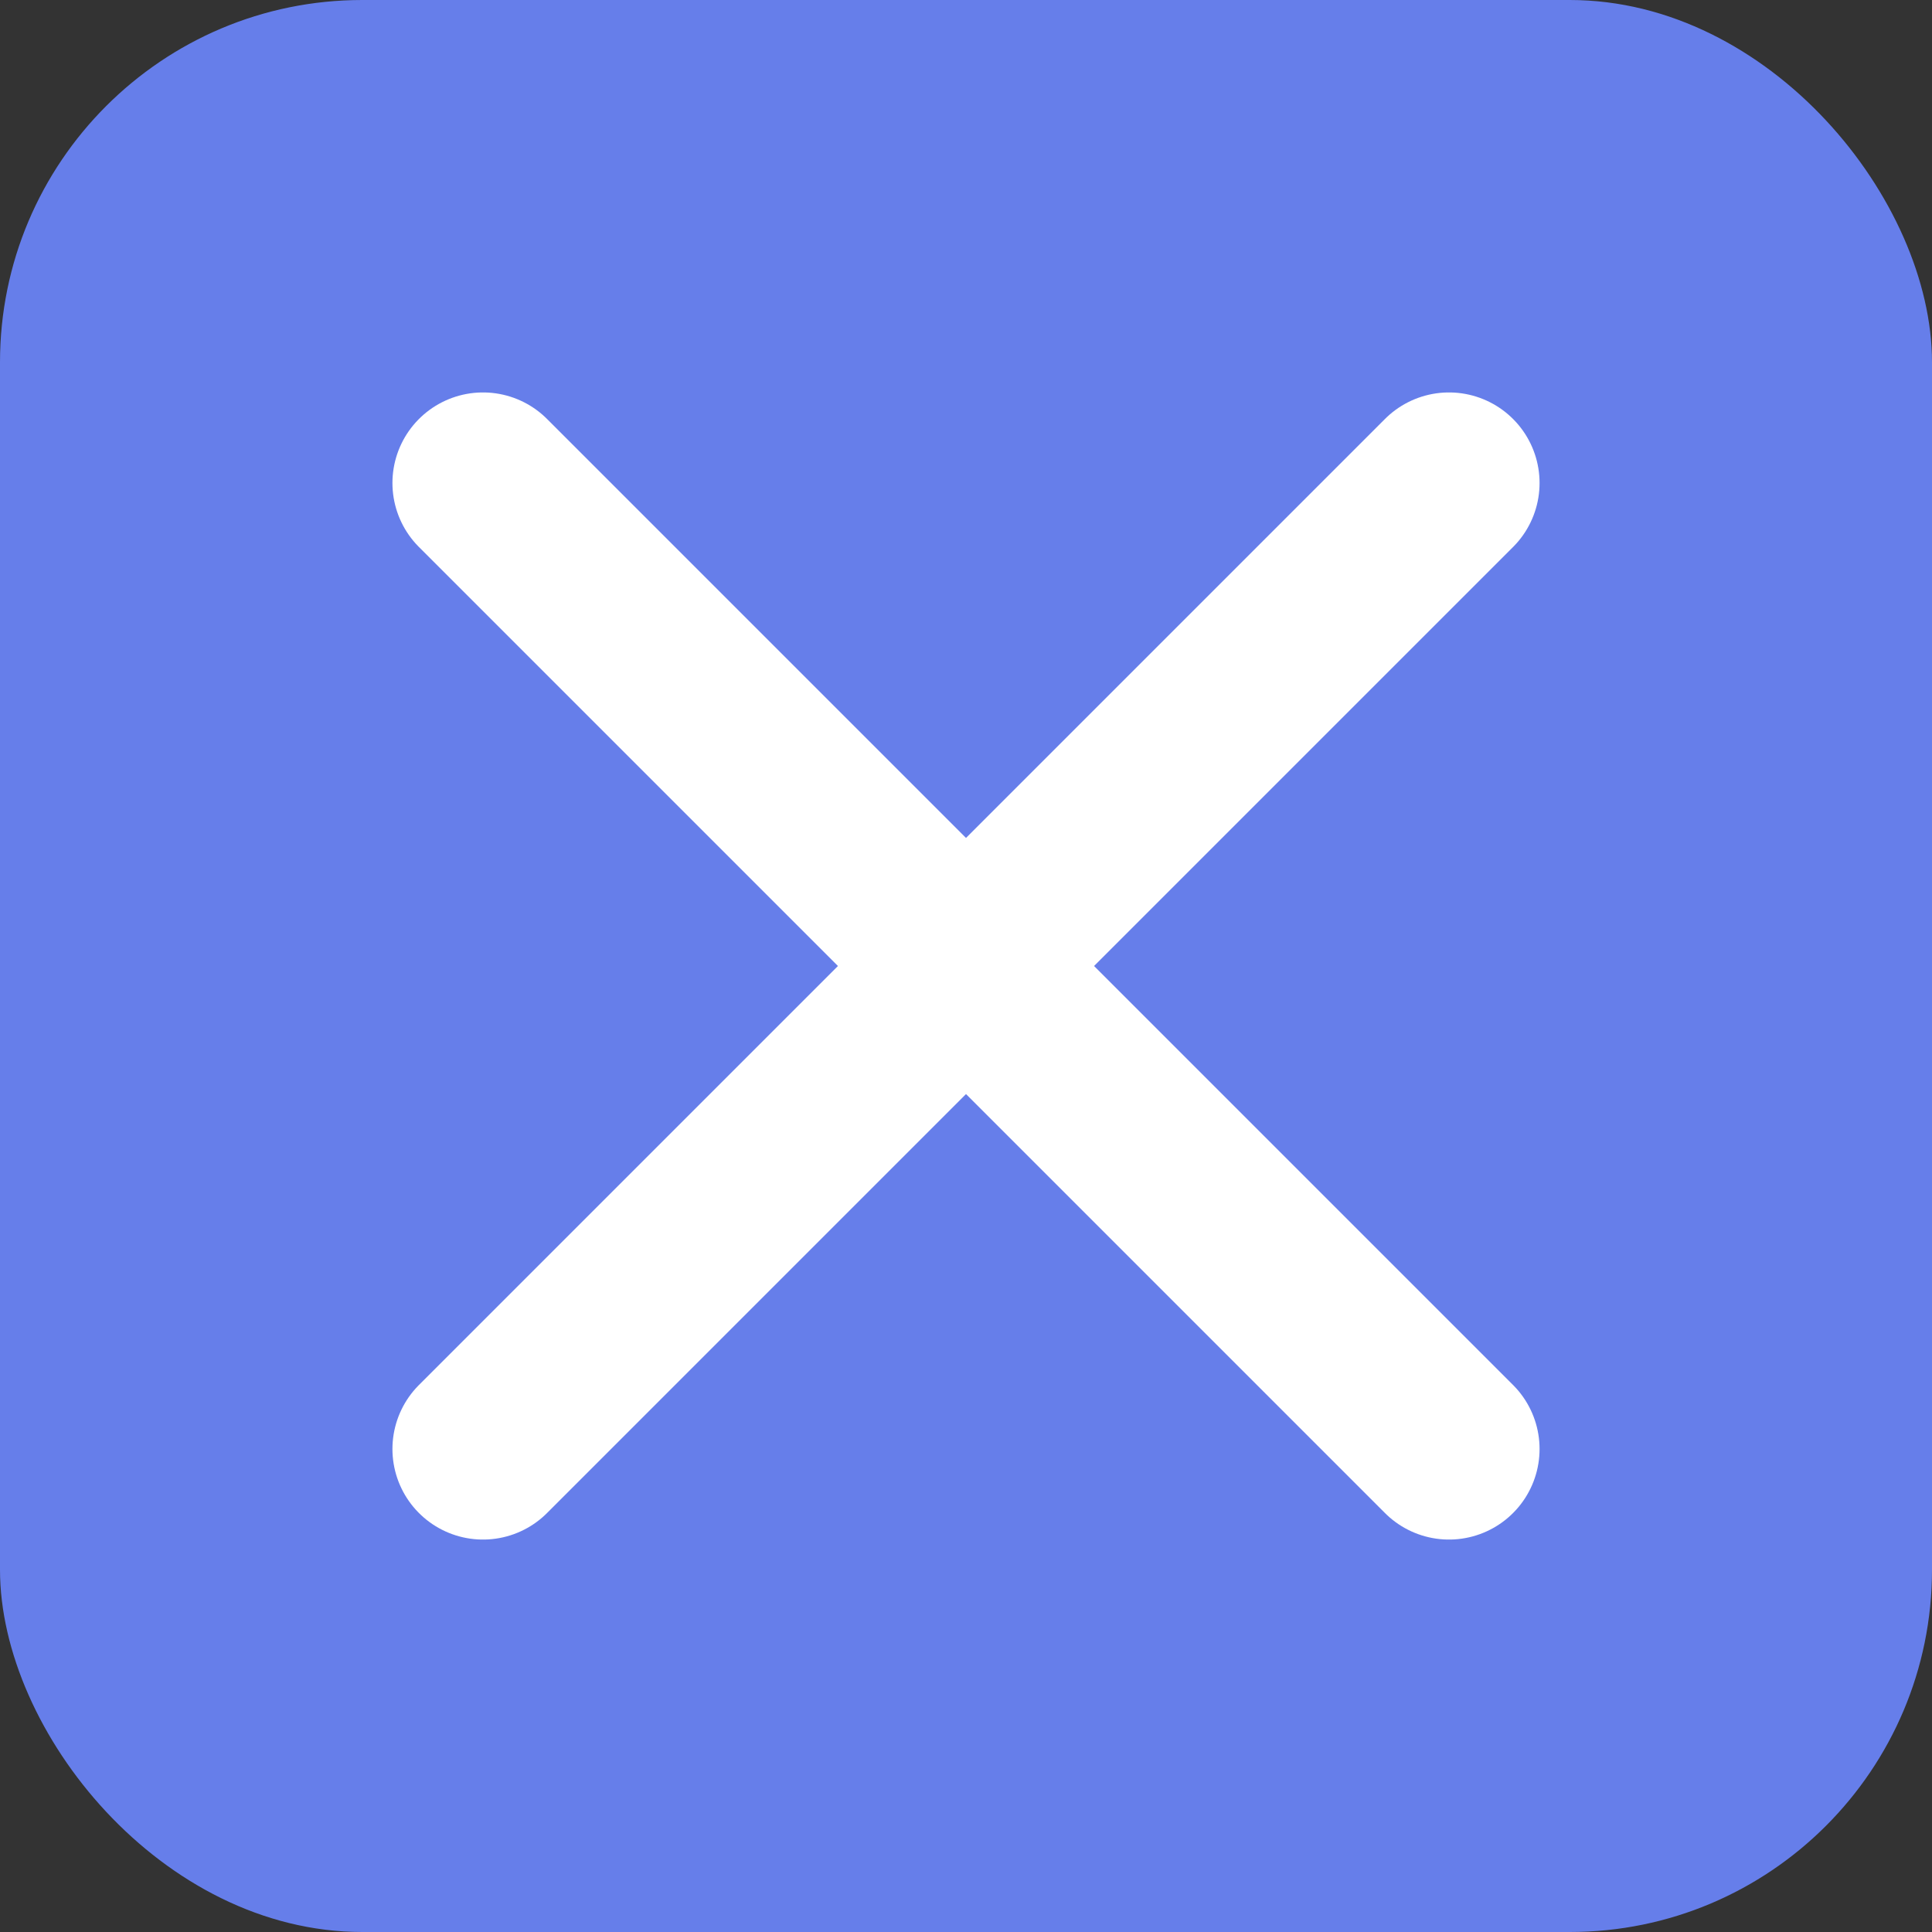
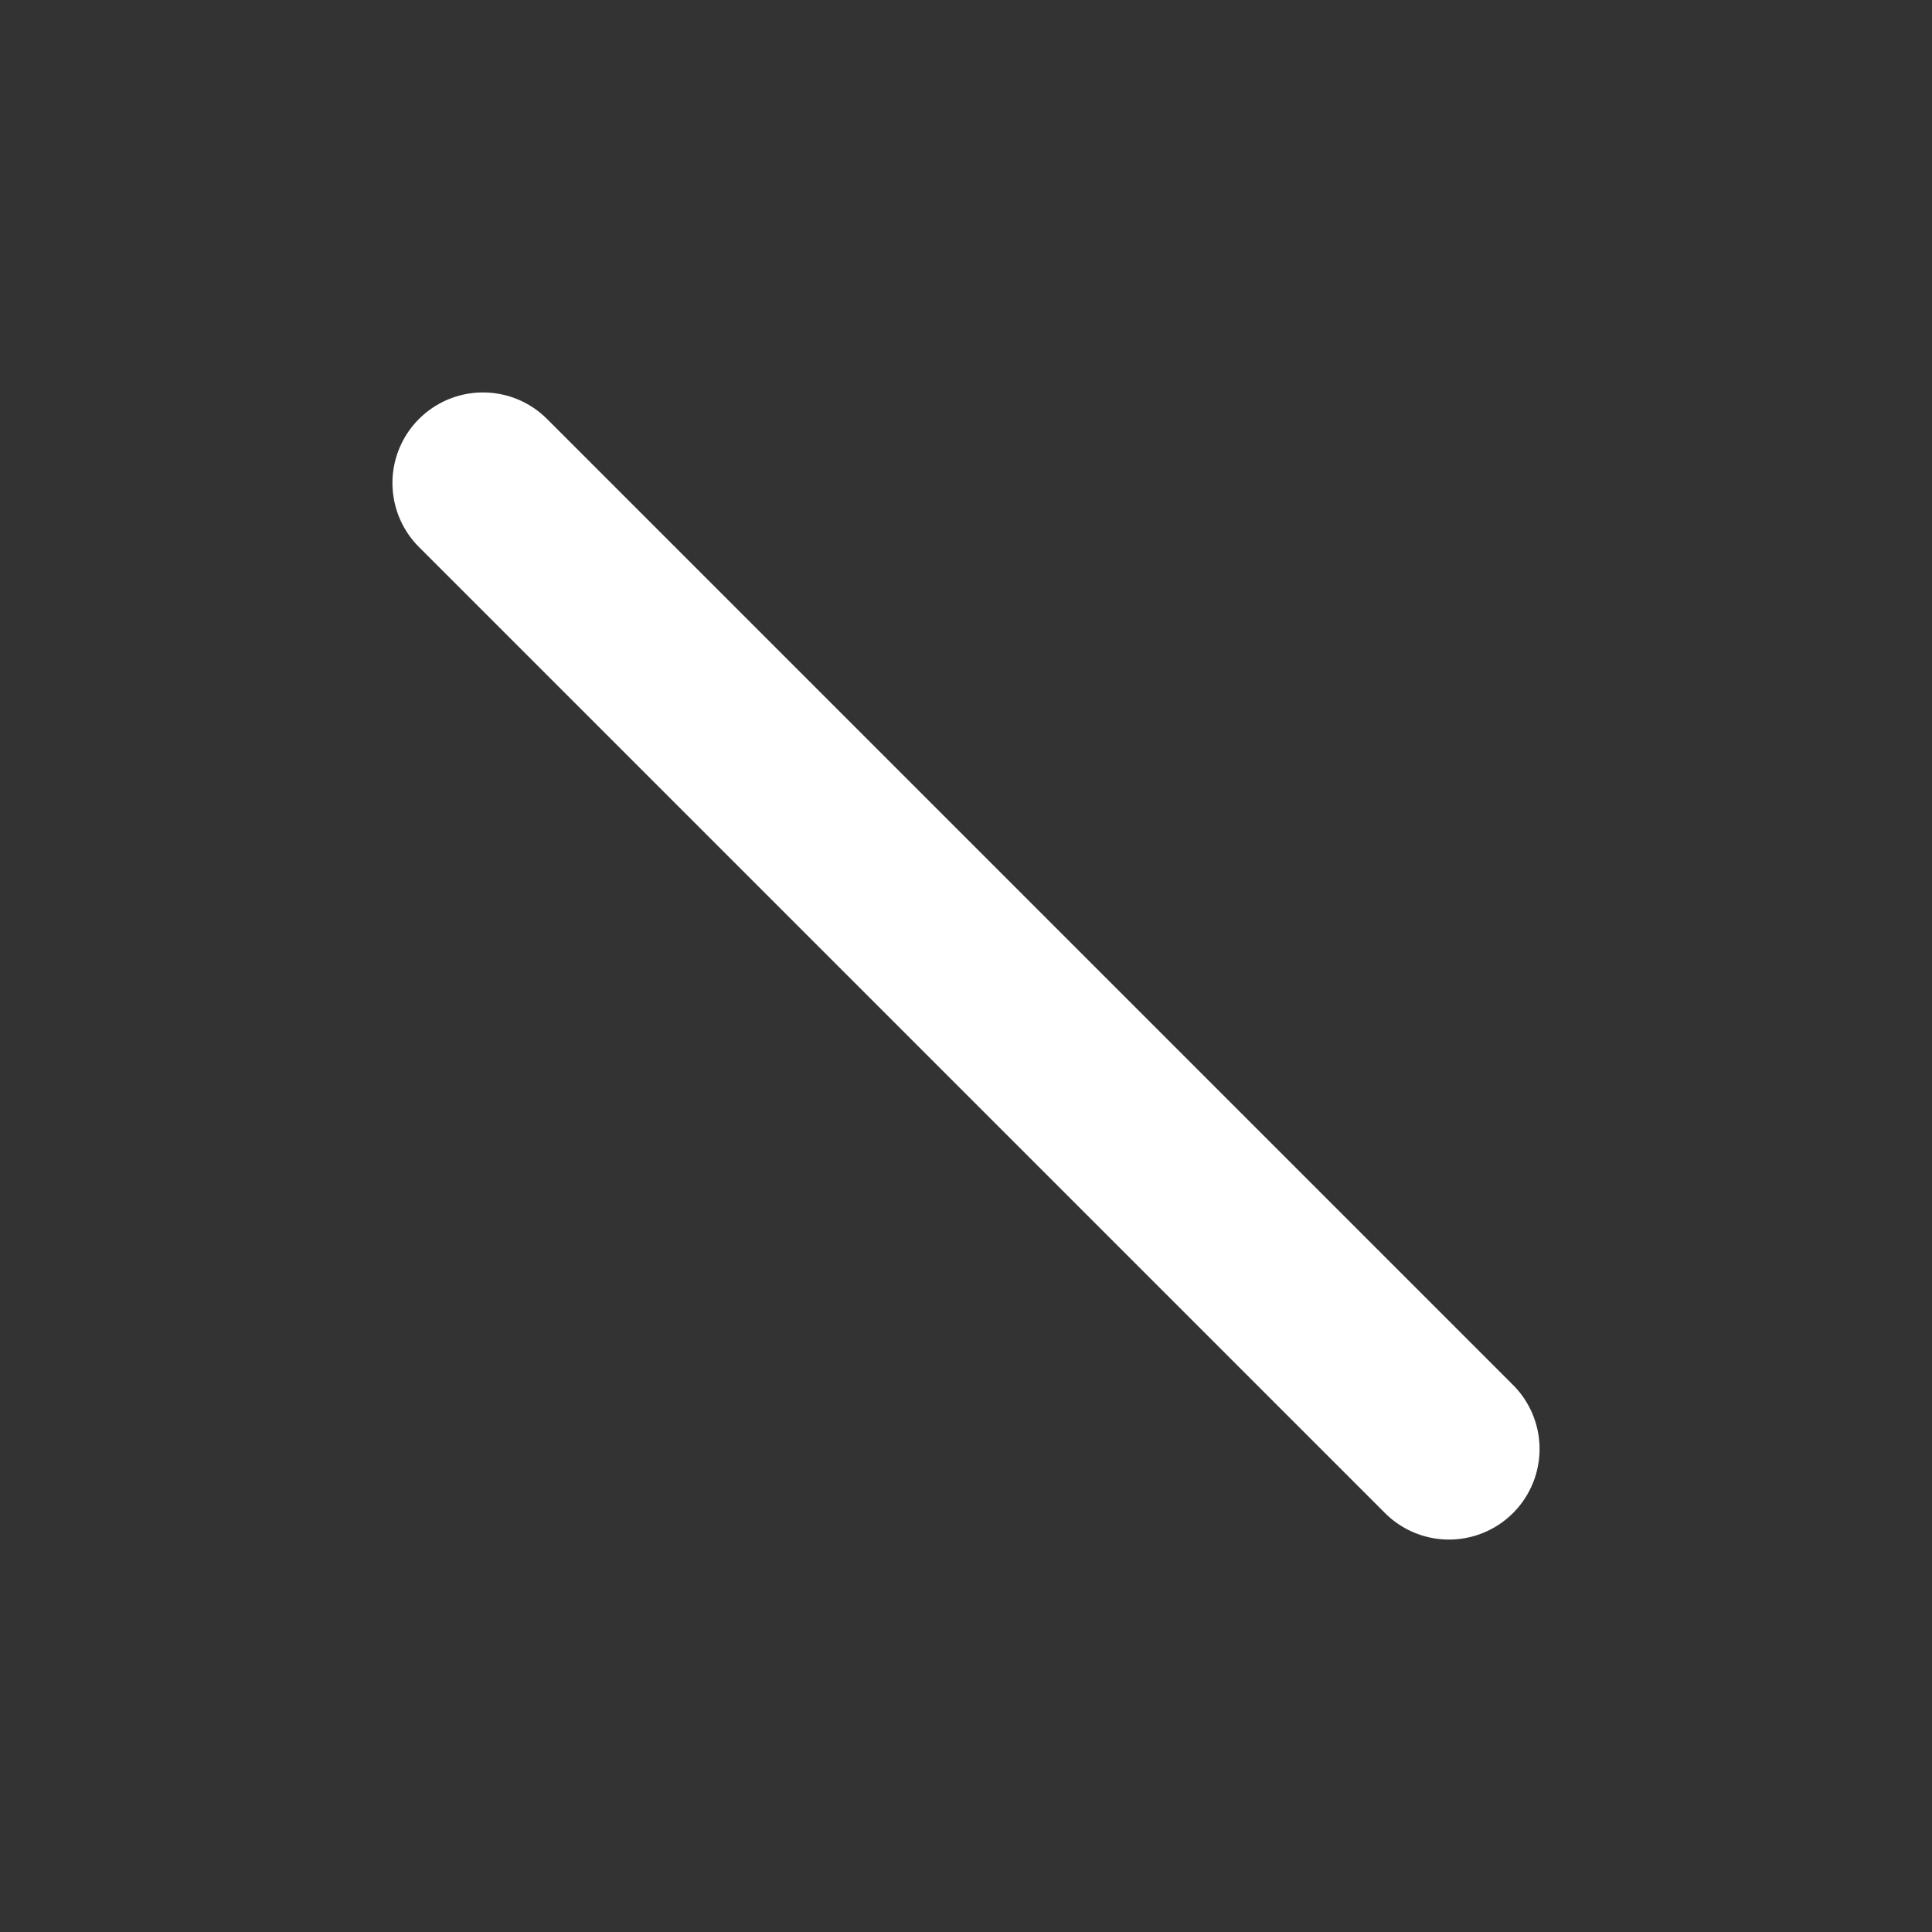
<svg xmlns="http://www.w3.org/2000/svg" width="32" height="32" viewBox="0 0 32 32" fill="none">
  <rect x="0" y="0" width="32" height="32" fill="#333333" stroke="none" />
-   <rect width="32" height="32" rx="6" fill="#667eea" />
  <path d="M8 8 L24 24" stroke="white" stroke-width="3" stroke-linecap="round" stroke-linejoin="round" />
-   <path d="M24 8 L8 24" stroke="white" stroke-width="3" stroke-linecap="round" stroke-linejoin="round" />
</svg>